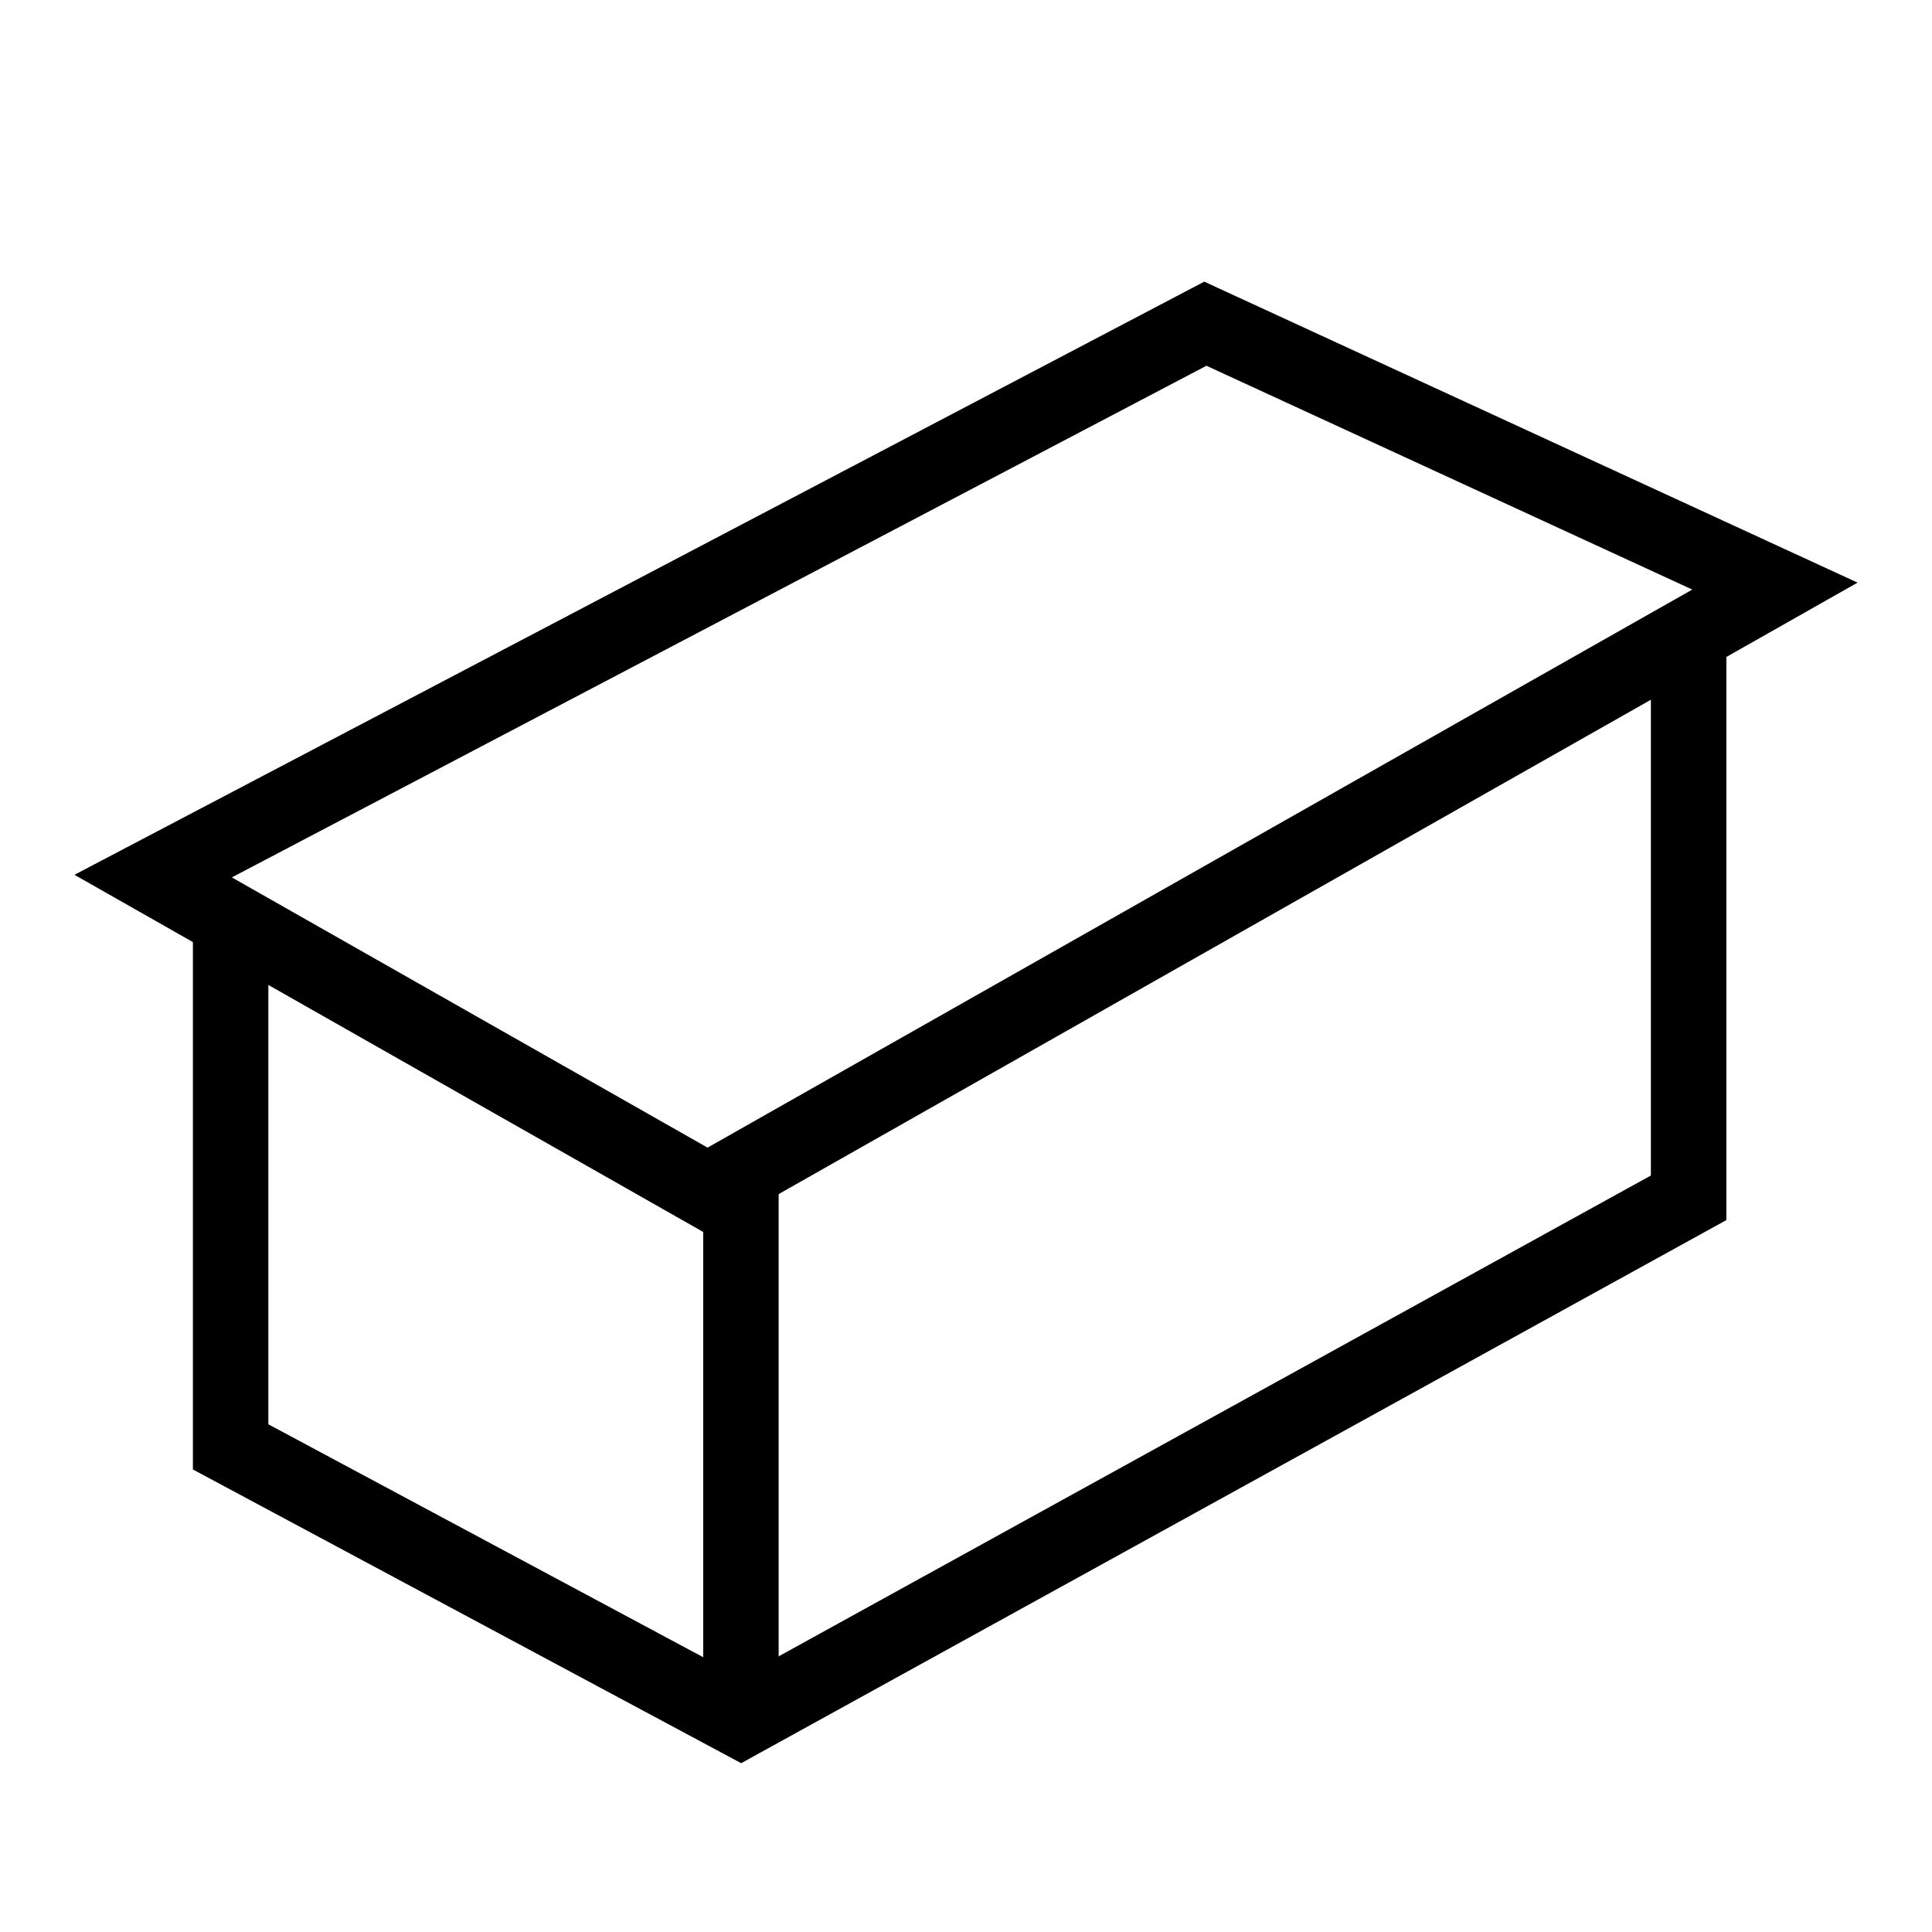
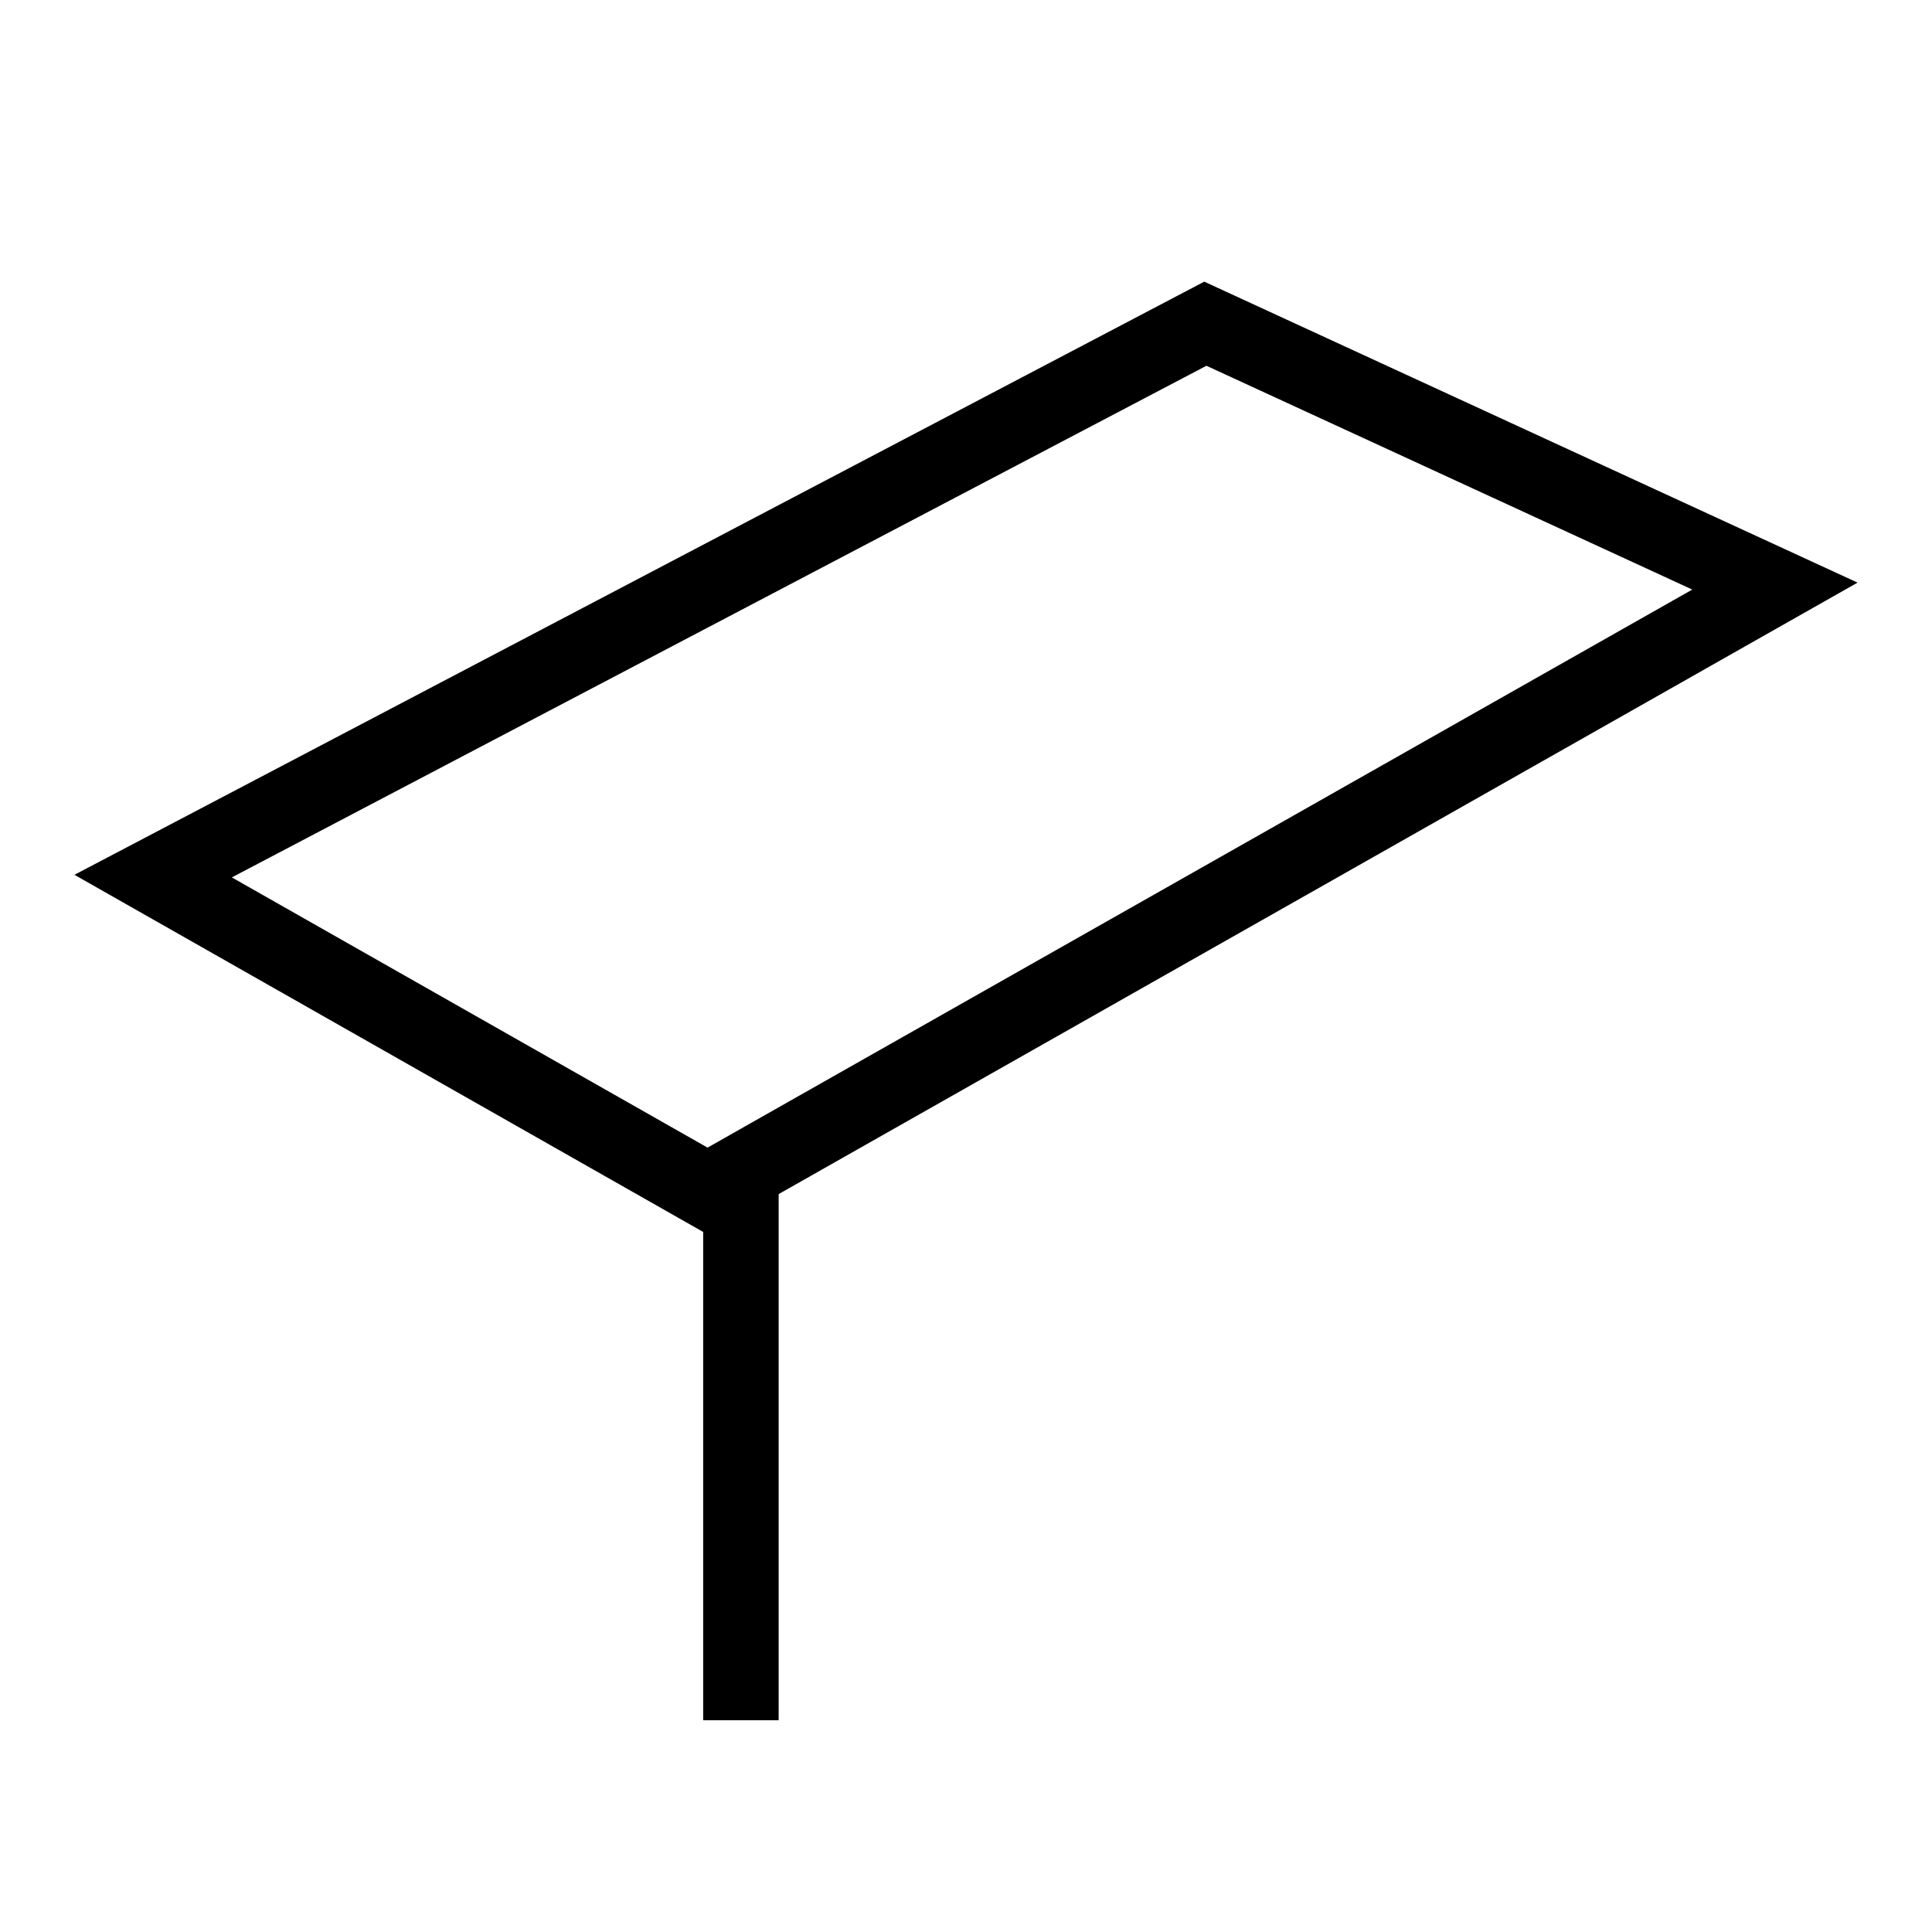
<svg xmlns="http://www.w3.org/2000/svg" id="Layer_1" data-name="Layer 1" width="512px" height="512px" viewBox="0 0 512 512">
  <defs>
    <style>.cls-1{fill:none;stroke:#000;stroke-miterlimit:10;stroke-width:20px;}</style>
  </defs>
  <title>Icons_Shed</title>
-   <path d="M319.72,96.93l128.75,59.31L187.51,304.13,61.44,232.52,319.72,96.93m-.58-22.29L19.73,231.83l167.77,95.3L492.27,154.4,319.14,74.64Z" />
-   <polyline class="cls-1" points="61.12 244.98 61.12 383.44 196.35 455.88 447.5 317.43 447.5 169.32" />
+   <path d="M319.72,96.93l128.75,59.31L187.51,304.13,61.44,232.52,319.72,96.93m-.58-22.29L19.73,231.83l167.77,95.3L492.27,154.4,319.14,74.64" />
  <line class="cls-1" x1="196.35" y1="310.99" x2="196.35" y2="455.88" />
</svg>